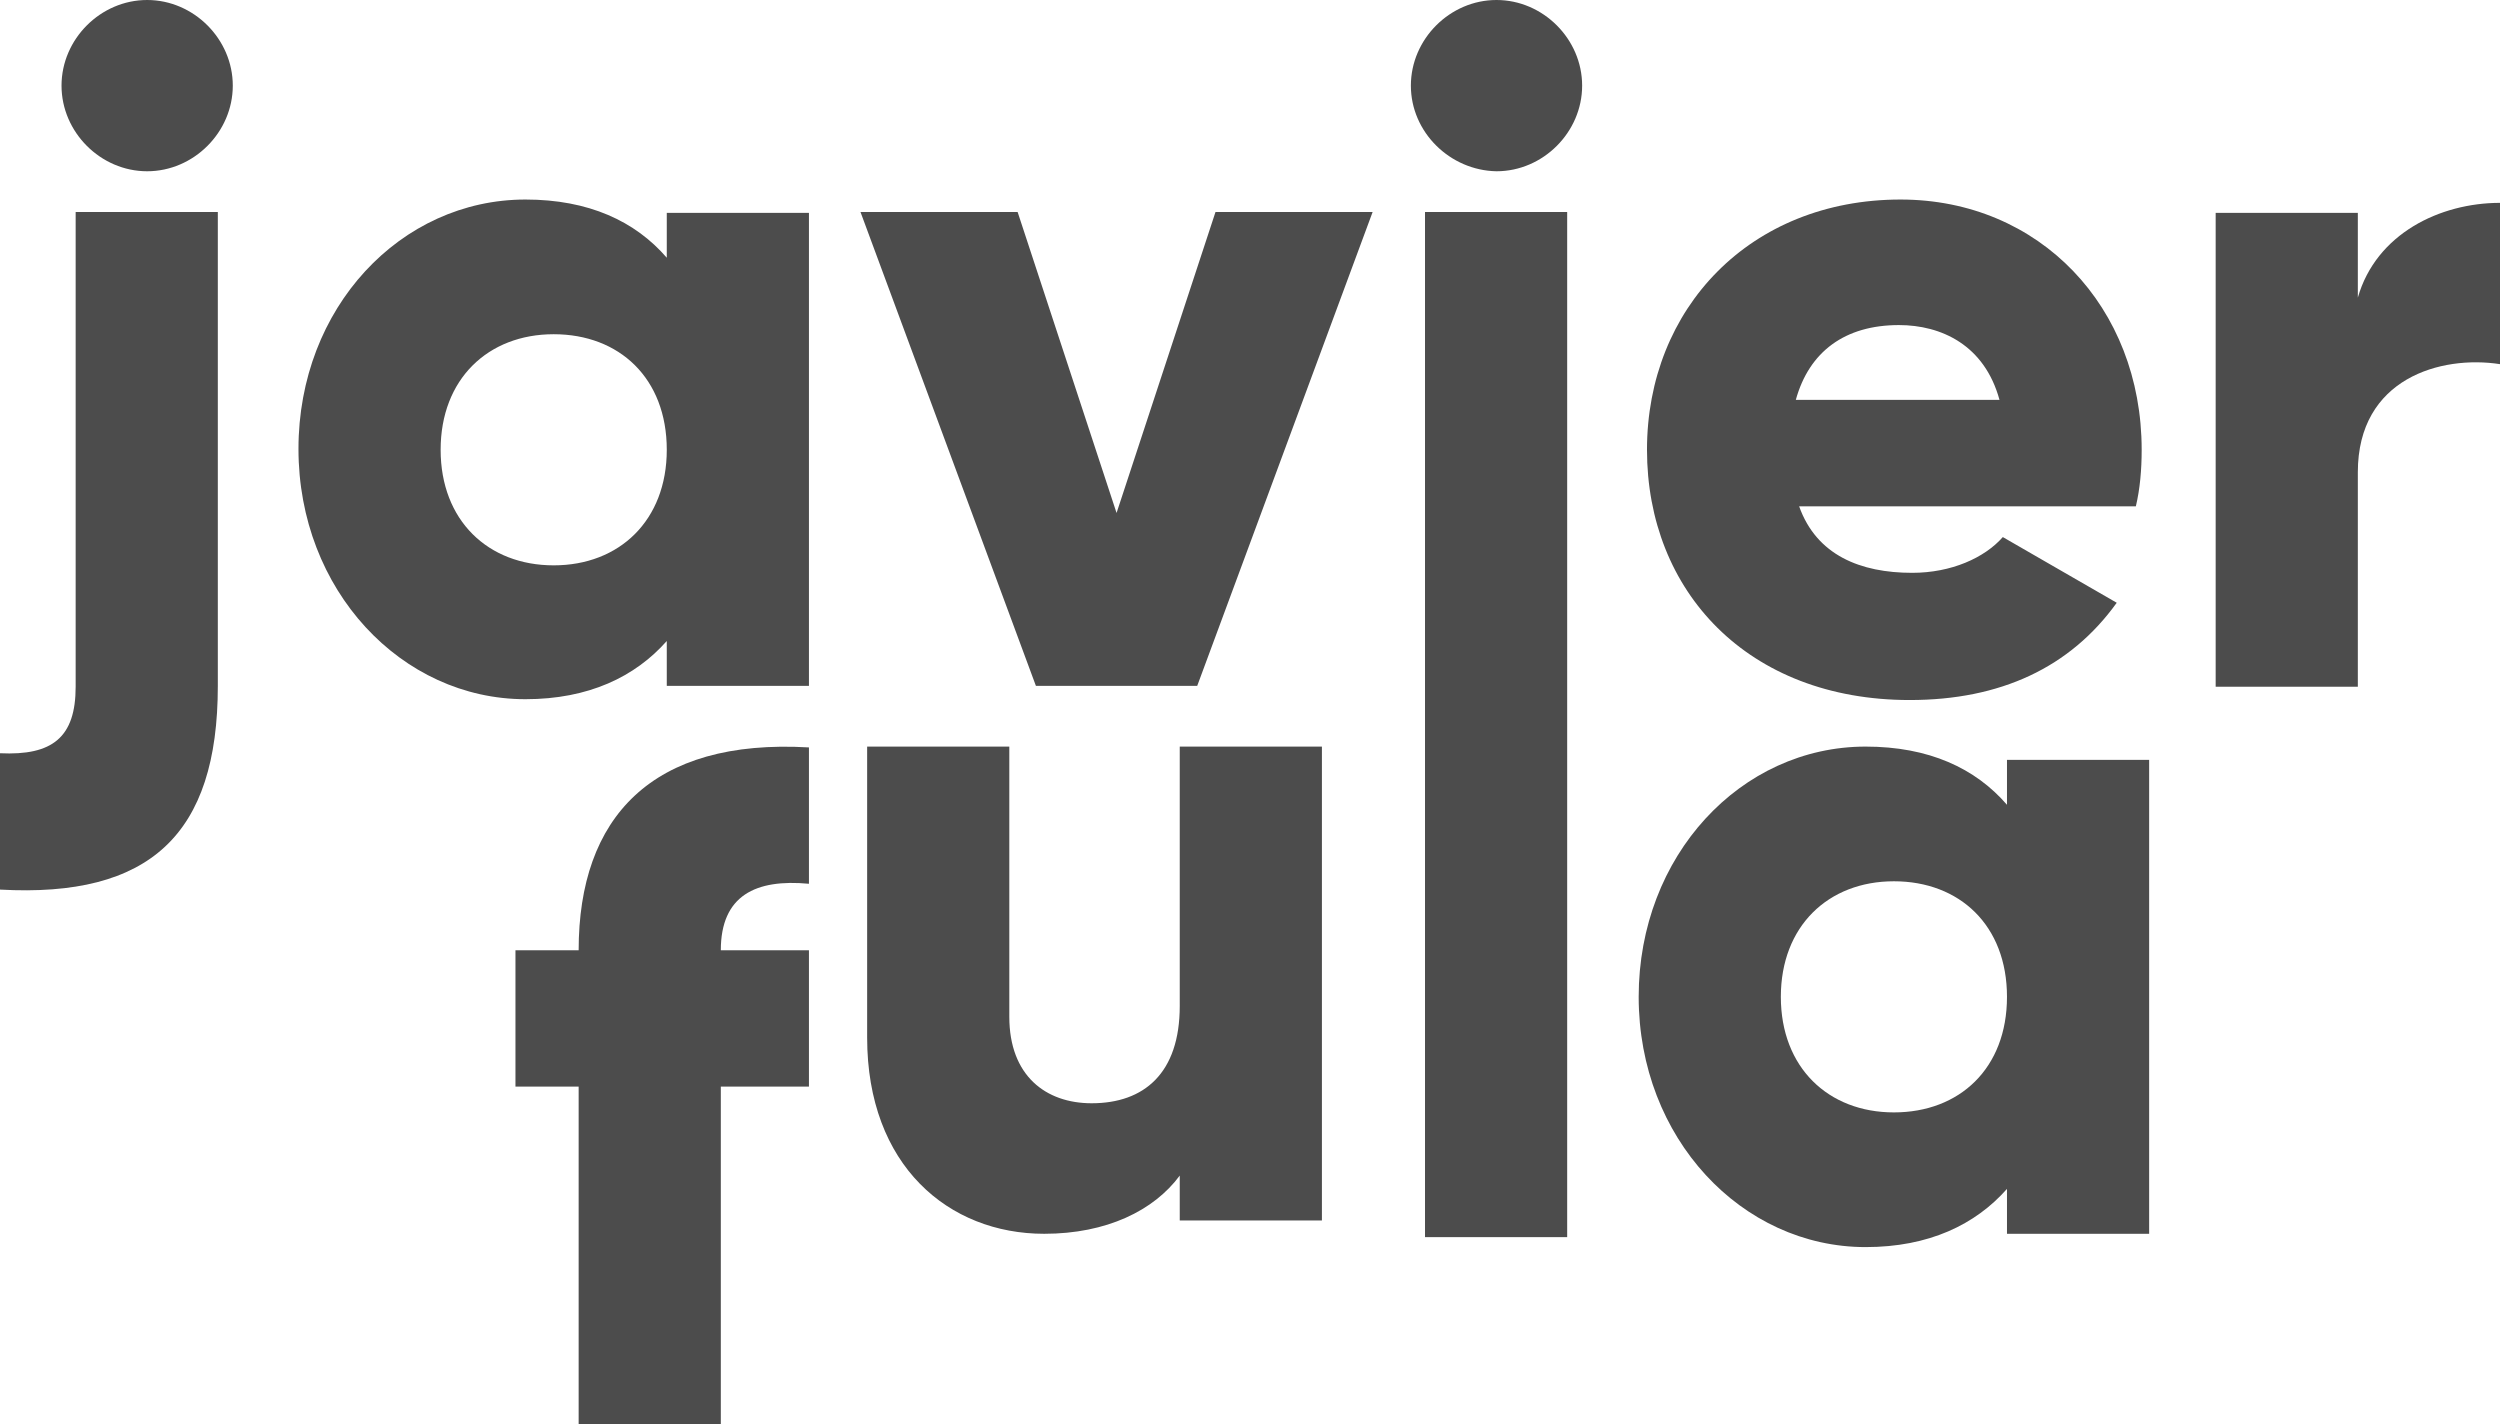
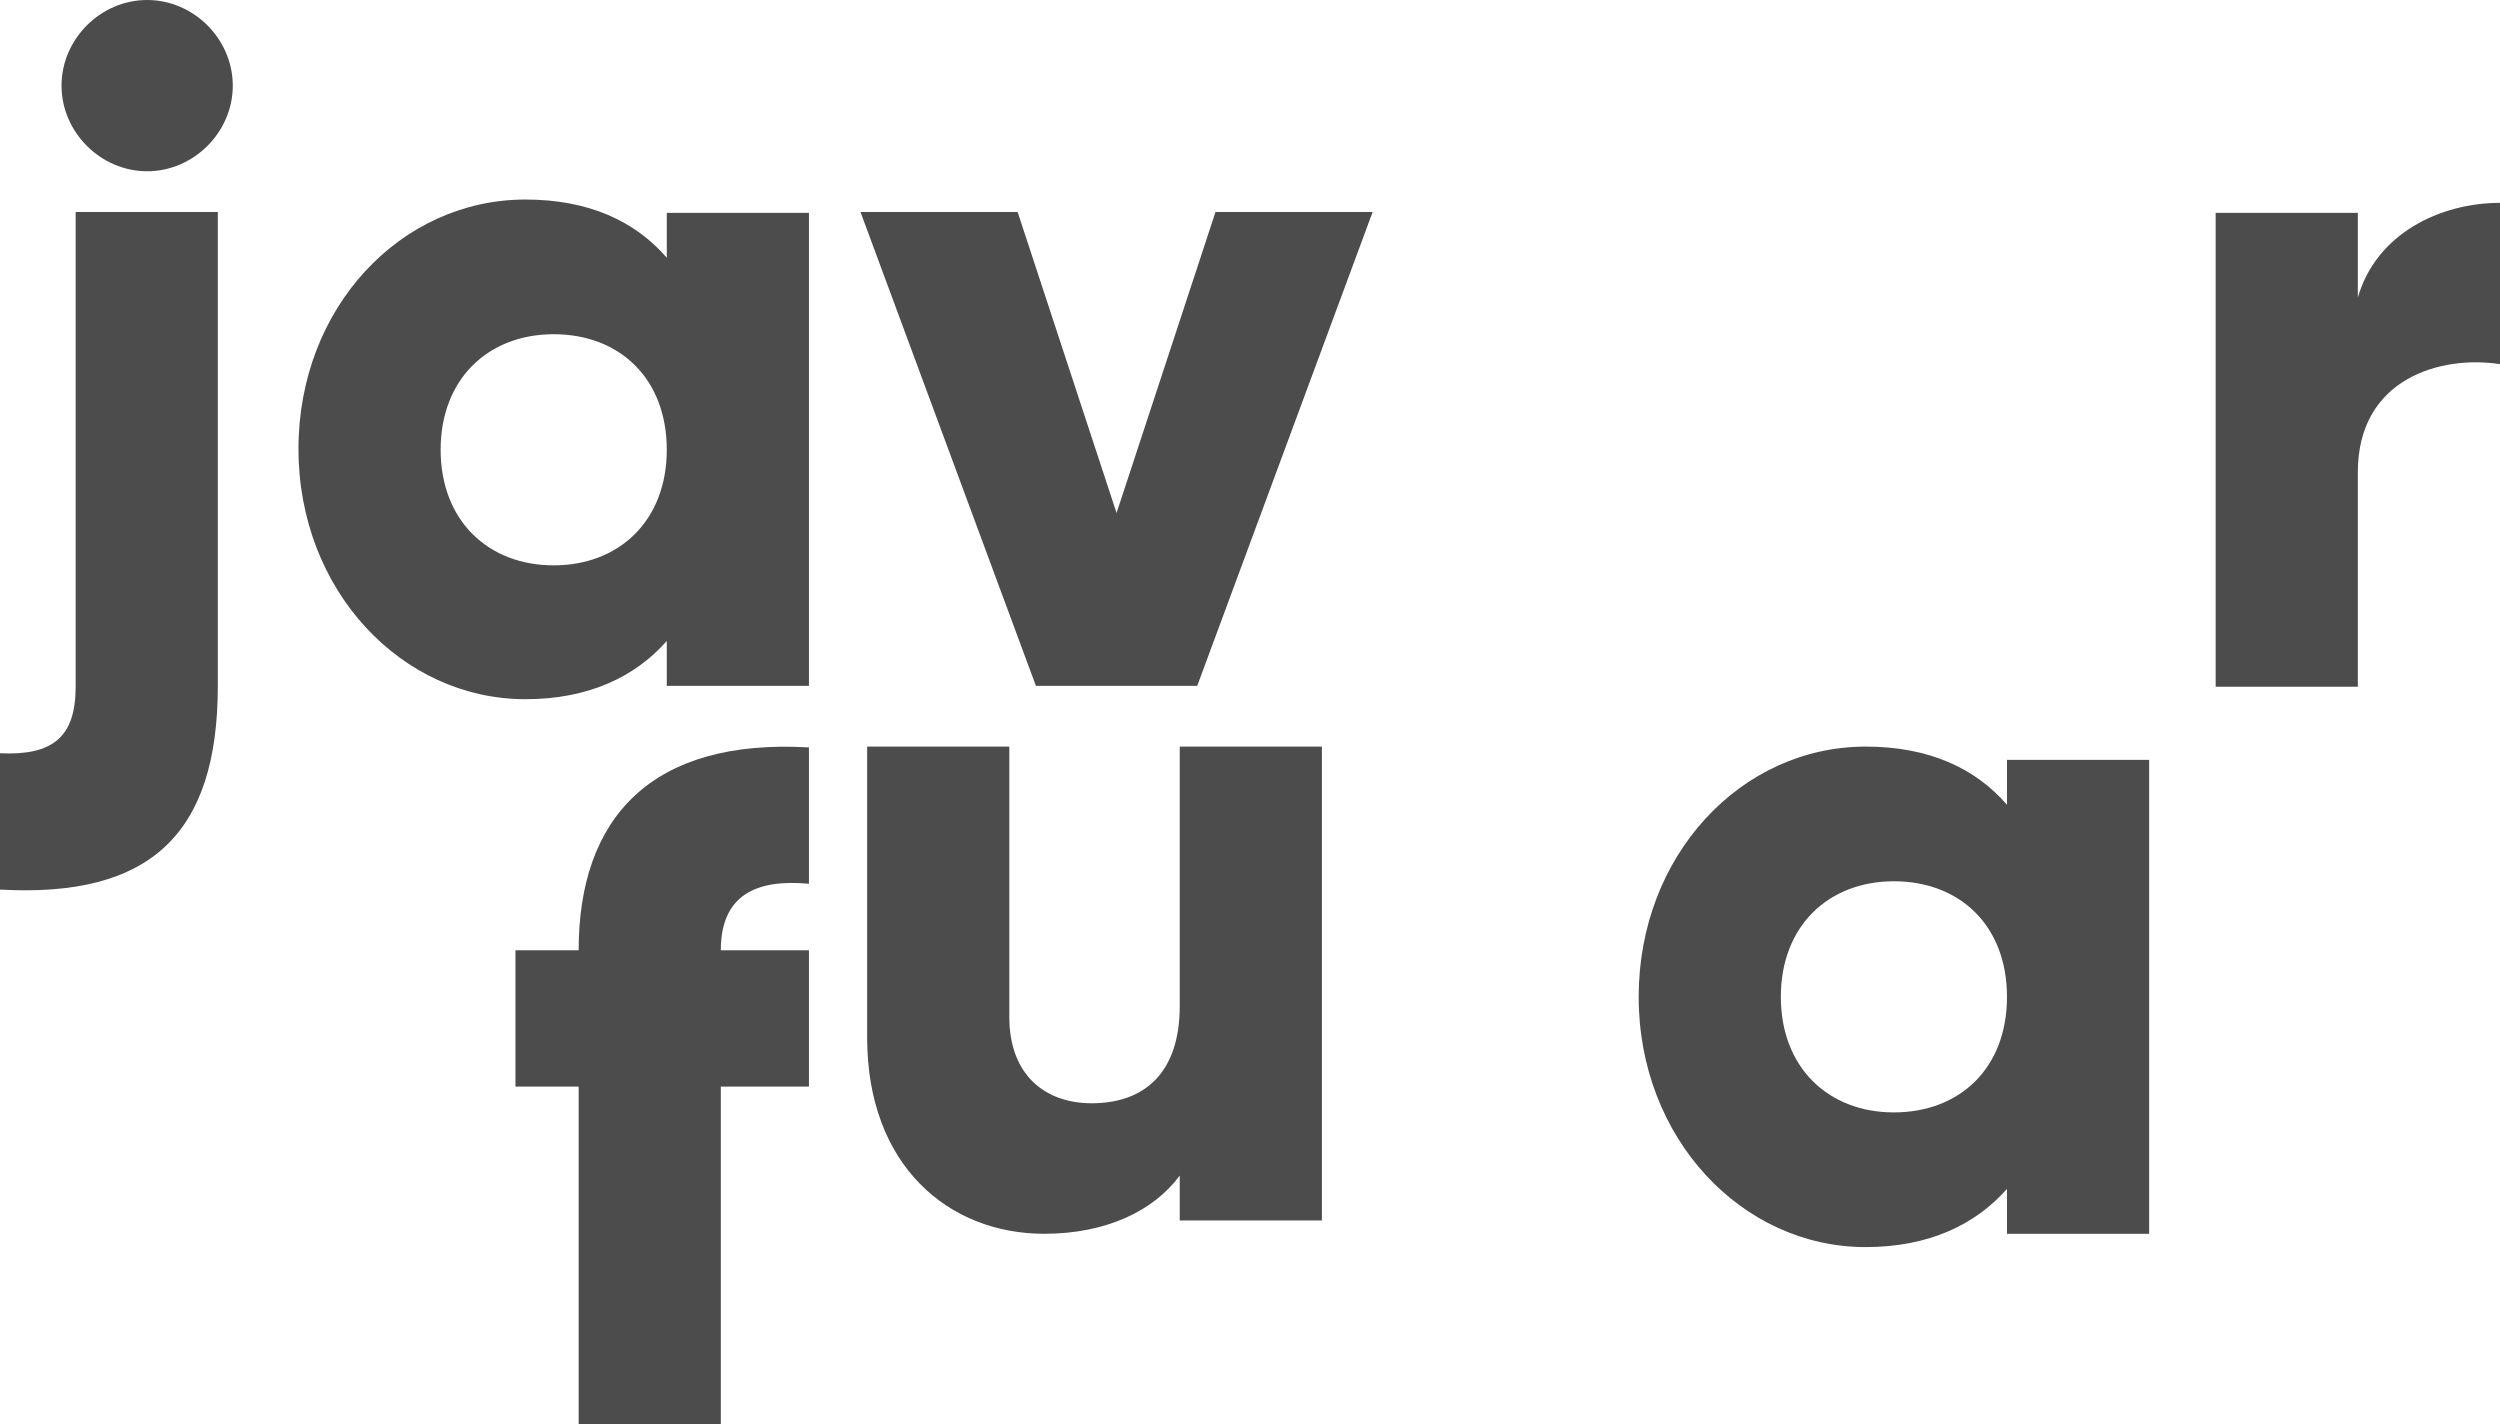
<svg xmlns="http://www.w3.org/2000/svg" version="1.1" id="Layer_1" x="0px" y="0px" viewBox="0 0 300.7 171.3" style="enable-background:new 0 0 300.7 171.3;" xml:space="preserve">
  <style type="text/css">
	.st0{opacity:0.7;}
</style>
  <g class="st0">
    <path d="M9.1,25.5h17.1v57C26.2,100.4,18,108,0,107V90.6c6.3,0.3,9.1-1.9,9.1-8V25.5z M7.4,10.3C7.4,4.7,12.1,0,17.7,0   s10.3,4.7,10.3,10.3s-4.7,10.3-10.3,10.3S7.4,15.9,7.4,10.3z" />
    <path d="M97.3,25.5v57H80.2v-5.4c-3.8,4.3-9.4,7-17,7c-14.9,0-27.3-13.1-27.3-30.1S48.2,24,63.2,24c7.6,0,13.2,2.6,17,7v-5.4H97.3z    M80.2,54.1c0-8.6-5.7-13.9-13.6-13.9c-7.9,0-13.6,5.4-13.6,13.9S58.7,68,66.6,68C74.5,68,80.2,62.6,80.2,54.1z" />
    <path d="M165.1,25.5l-21.1,57h-19.4l-21.1-57h18.9l11.9,36.2l11.9-36.2H165.1z" />
-     <path d="M169.7,10.3C169.7,4.7,174.4,0,180,0c5.6,0,10.3,4.7,10.3,10.3s-4.7,10.3-10.3,10.3C174.4,20.5,169.7,15.9,169.7,10.3z    M171.4,25.5h17.1v123.3h-17.1V25.5z" />
-     <path d="M230,68.9c4.7,0,8.7-1.8,10.9-4.3l13.7,7.9c-5.6,7.8-14,11.7-24.9,11.7c-19.5,0-31.6-13.1-31.6-30.1S210.5,24,228.6,24   c16.7,0,29,12.9,29,30.1c0,2.4-0.2,4.7-0.7,6.8h-40.5C218.5,66.8,223.8,68.9,230,68.9z M240.5,48.1c-1.8-6.6-7-9-12.1-9   c-6.5,0-10.8,3.2-12.4,9H240.5z" />
    <path d="M300.7,24.4v19.4c-7.1-1.1-17.1,1.7-17.1,13v25.8h-17.1v-57h17.1v10.2C285.8,28.1,293.5,24.4,300.7,24.4z" />
    <path d="M86.7,114.3h10.6v16.4H86.7v40.6H69.6v-40.6h-7.6v-16.4h7.6c0-16,8.8-25.5,27.7-24.4v16.4   C90.9,105.7,86.7,107.7,86.7,114.3z" />
    <path d="M159,89.8v57h-17.1v-5.4c-3.1,4.2-8.8,7-16.3,7c-11.5,0-21.3-8.2-21.3-23.6v-35h17.1v32.5c0,7.1,4.4,10.4,9.9,10.4   c6.3,0,10.6-3.6,10.6-11.7V89.8H159z" />
    <path d="M258.5,91.4v57h-17.1v-5.4c-3.8,4.3-9.4,7-17,7c-14.9,0-27.3-13.1-27.3-30.1s12.3-30.1,27.3-30.1c7.6,0,13.2,2.6,17,7v-5.4   H258.5z M241.4,119.9c0-8.6-5.7-13.9-13.6-13.9c-7.9,0-13.6,5.4-13.6,13.9s5.7,13.9,13.6,13.9C235.7,133.8,241.4,128.5,241.4,119.9   z" />
  </g>
</svg>